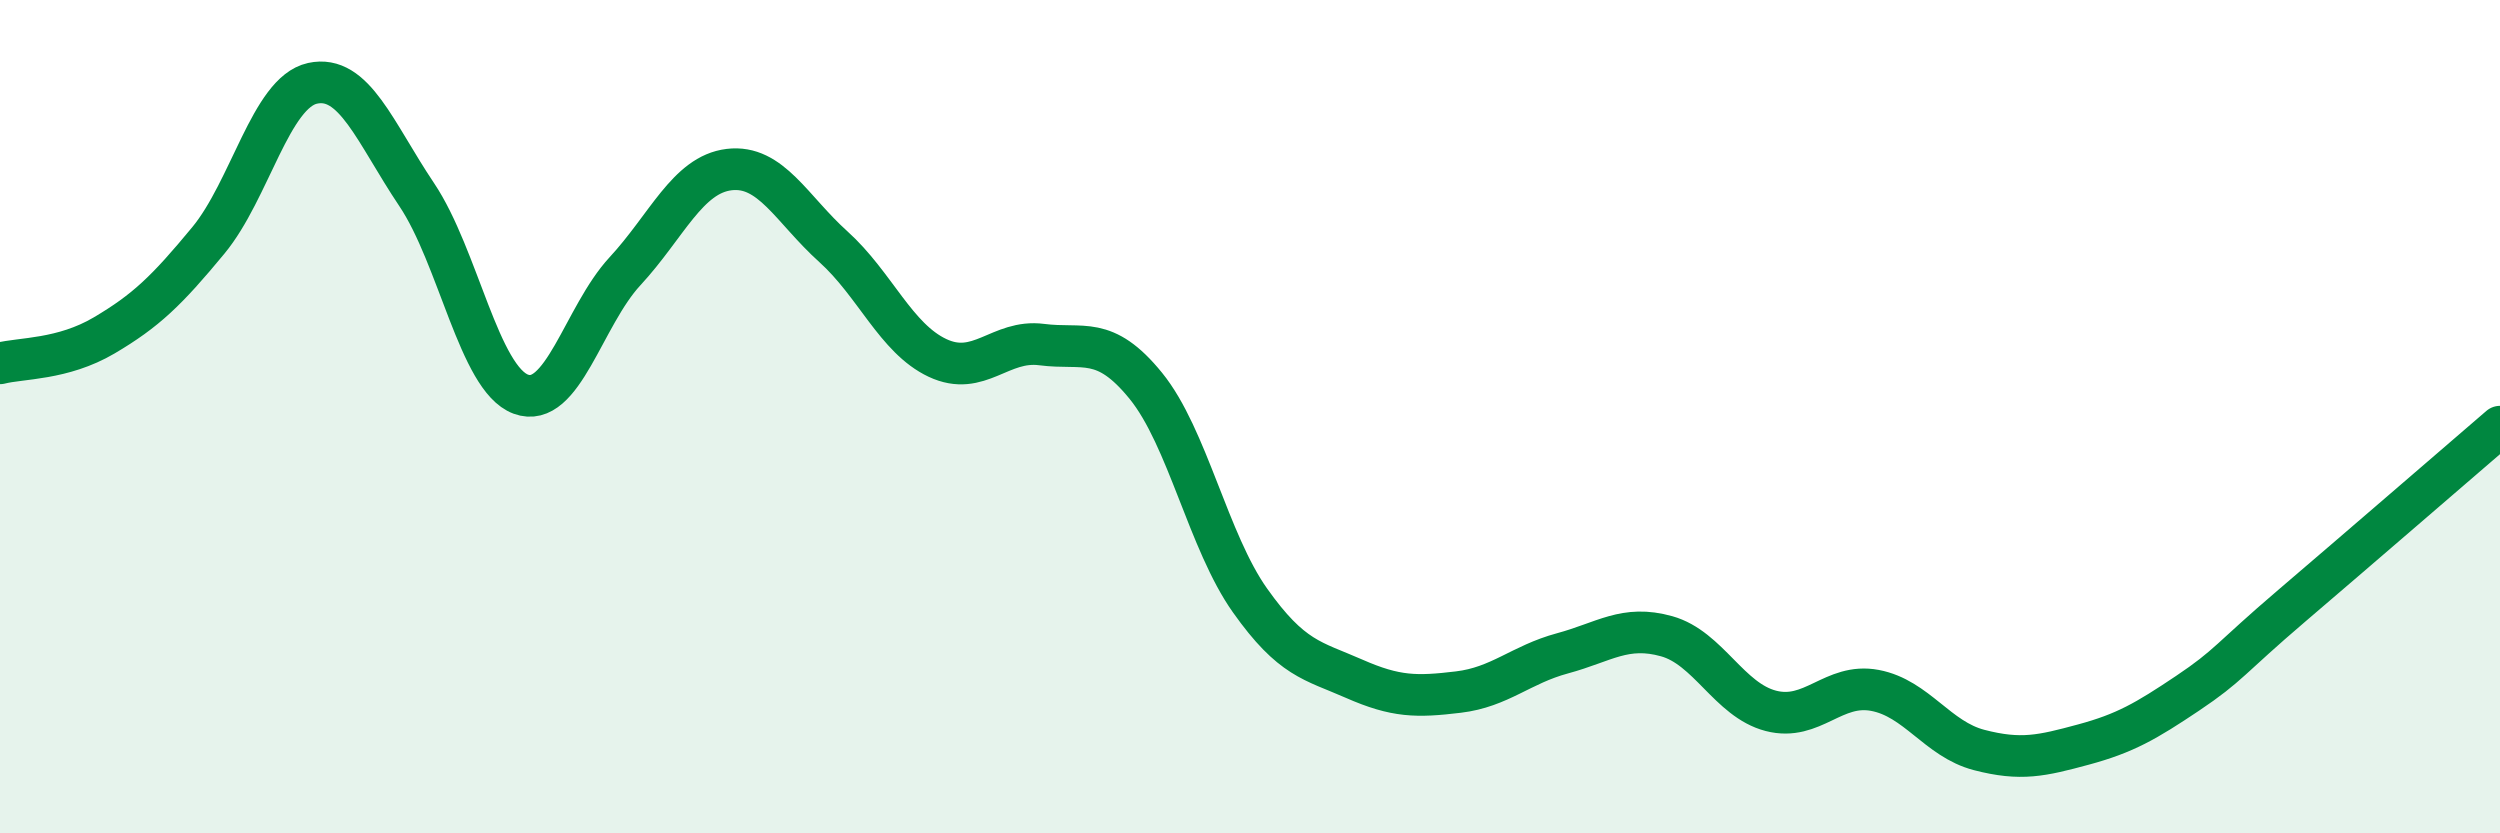
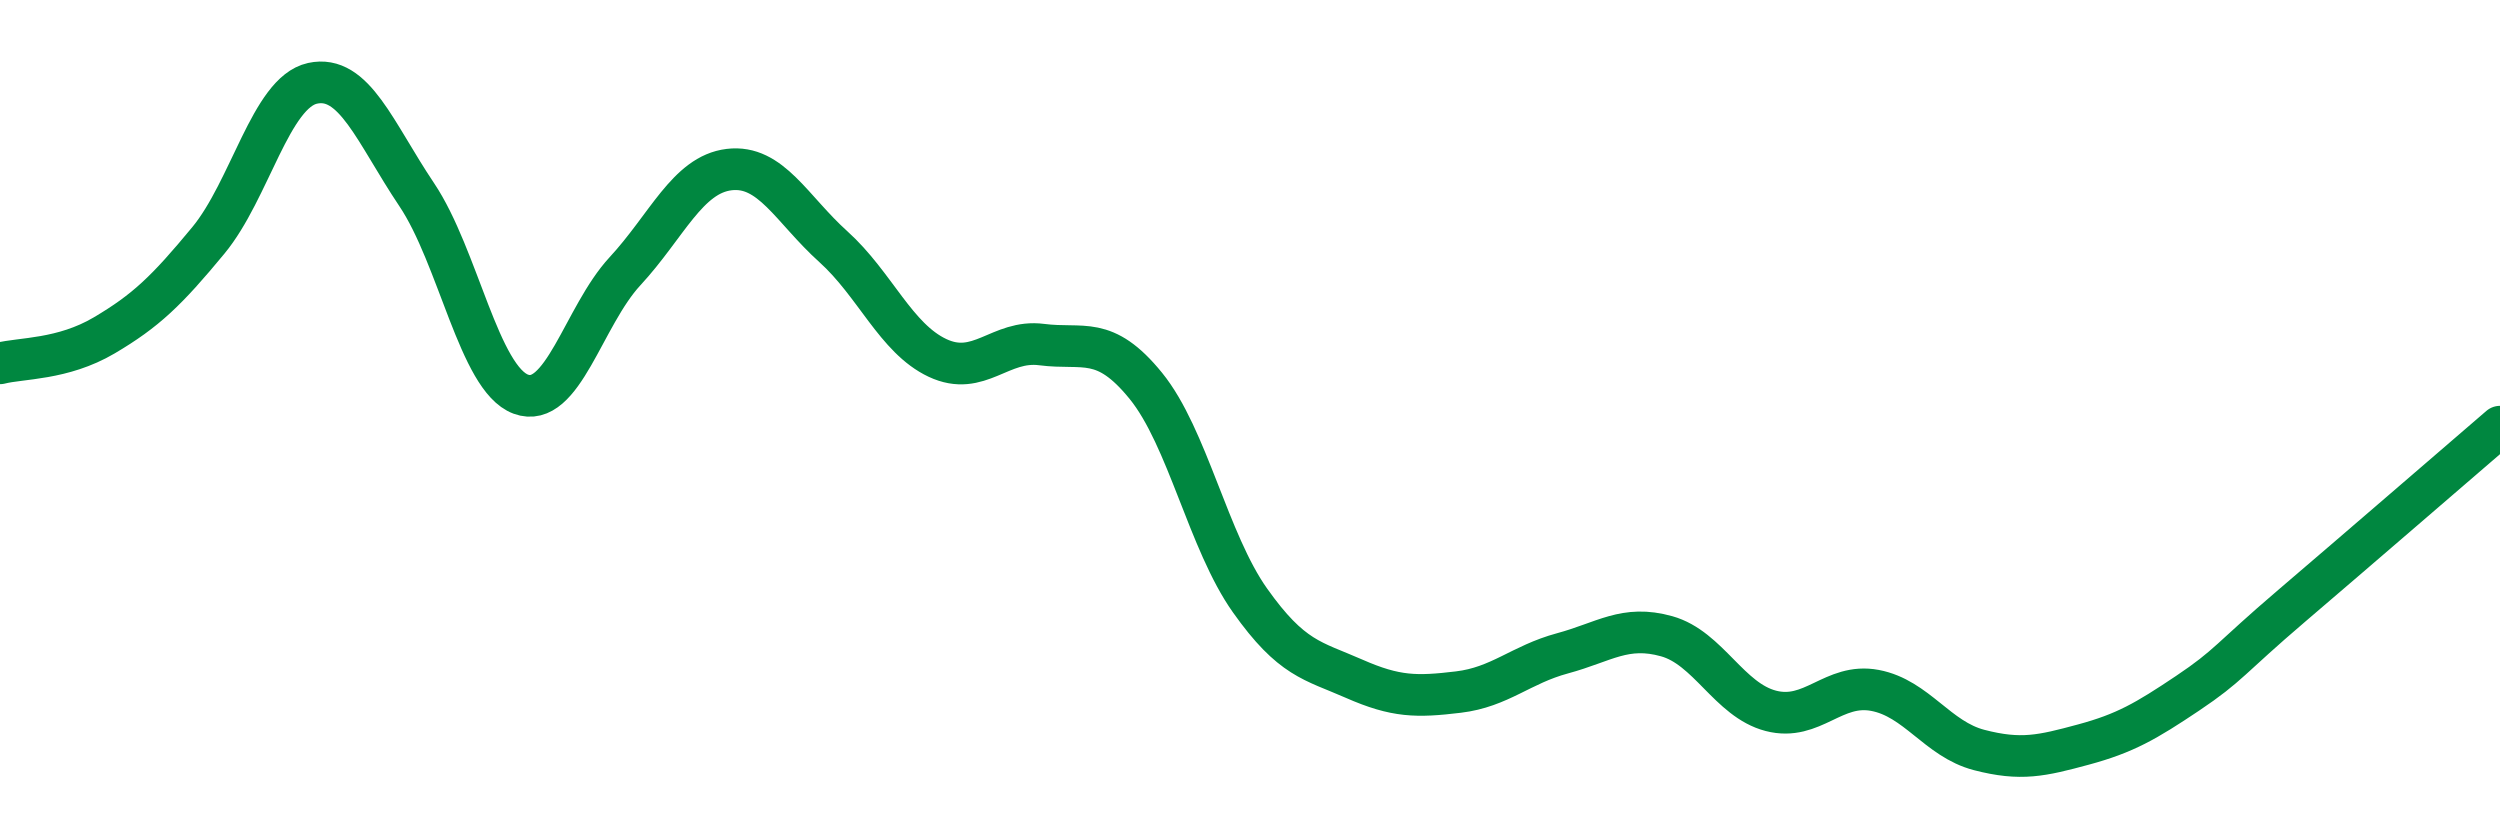
<svg xmlns="http://www.w3.org/2000/svg" width="60" height="20" viewBox="0 0 60 20">
-   <path d="M 0,8.72 C 0.5,8.59 1.5,8.64 2.5,8.05 C 3.5,7.46 4,6.98 5,5.77 C 6,4.56 6.5,2.22 7.5,2 C 8.5,1.78 9,3.18 10,4.67 C 11,6.16 11.5,9.09 12.5,9.46 C 13.5,9.83 14,7.59 15,6.51 C 16,5.43 16.5,4.19 17.5,4.07 C 18.5,3.95 19,5.02 20,5.92 C 21,6.82 21.5,8.12 22.5,8.59 C 23.5,9.06 24,8.14 25,8.27 C 26,8.4 26.5,8.03 27.5,9.26 C 28.5,10.49 29,13 30,14.41 C 31,15.82 31.5,15.85 32.5,16.29 C 33.5,16.73 34,16.73 35,16.61 C 36,16.49 36.5,15.95 37.5,15.68 C 38.5,15.41 39,14.99 40,15.27 C 41,15.55 41.5,16.8 42.5,17.06 C 43.5,17.32 44,16.38 45,16.57 C 46,16.76 46.5,17.74 47.5,18 C 48.5,18.26 49,18.14 50,17.87 C 51,17.6 51.5,17.31 52.5,16.64 C 53.5,15.97 53.5,15.82 55,14.54 C 56.5,13.26 59,11.1 60,10.24L60 20L0 20Z" fill="#008740" opacity="0.1" stroke-linecap="round" stroke-linejoin="round" />
  <path d="M 0,8.72 C 0.5,8.59 1.5,8.64 2.5,8.05 C 3.5,7.46 4,6.98 5,5.77 C 6,4.56 6.5,2.22 7.5,2 C 8.5,1.78 9,3.18 10,4.67 C 11,6.16 11.5,9.09 12.5,9.46 C 13.5,9.83 14,7.59 15,6.51 C 16,5.43 16.5,4.19 17.5,4.07 C 18.5,3.95 19,5.02 20,5.92 C 21,6.82 21.5,8.12 22.5,8.59 C 23.5,9.06 24,8.14 25,8.27 C 26,8.4 26.5,8.03 27.5,9.26 C 28.5,10.49 29,13 30,14.41 C 31,15.82 31.5,15.85 32.5,16.29 C 33.5,16.73 34,16.73 35,16.61 C 36,16.49 36.5,15.95 37.5,15.68 C 38.5,15.41 39,14.99 40,15.27 C 41,15.55 41.5,16.8 42.5,17.06 C 43.5,17.32 44,16.38 45,16.57 C 46,16.76 46.5,17.74 47.5,18 C 48.5,18.26 49,18.14 50,17.87 C 51,17.6 51.5,17.31 52.5,16.64 C 53.5,15.97 53.5,15.82 55,14.54 C 56.5,13.26 59,11.1 60,10.24" stroke="#008740" stroke-width="1" fill="none" stroke-linecap="round" stroke-linejoin="round" />
</svg>